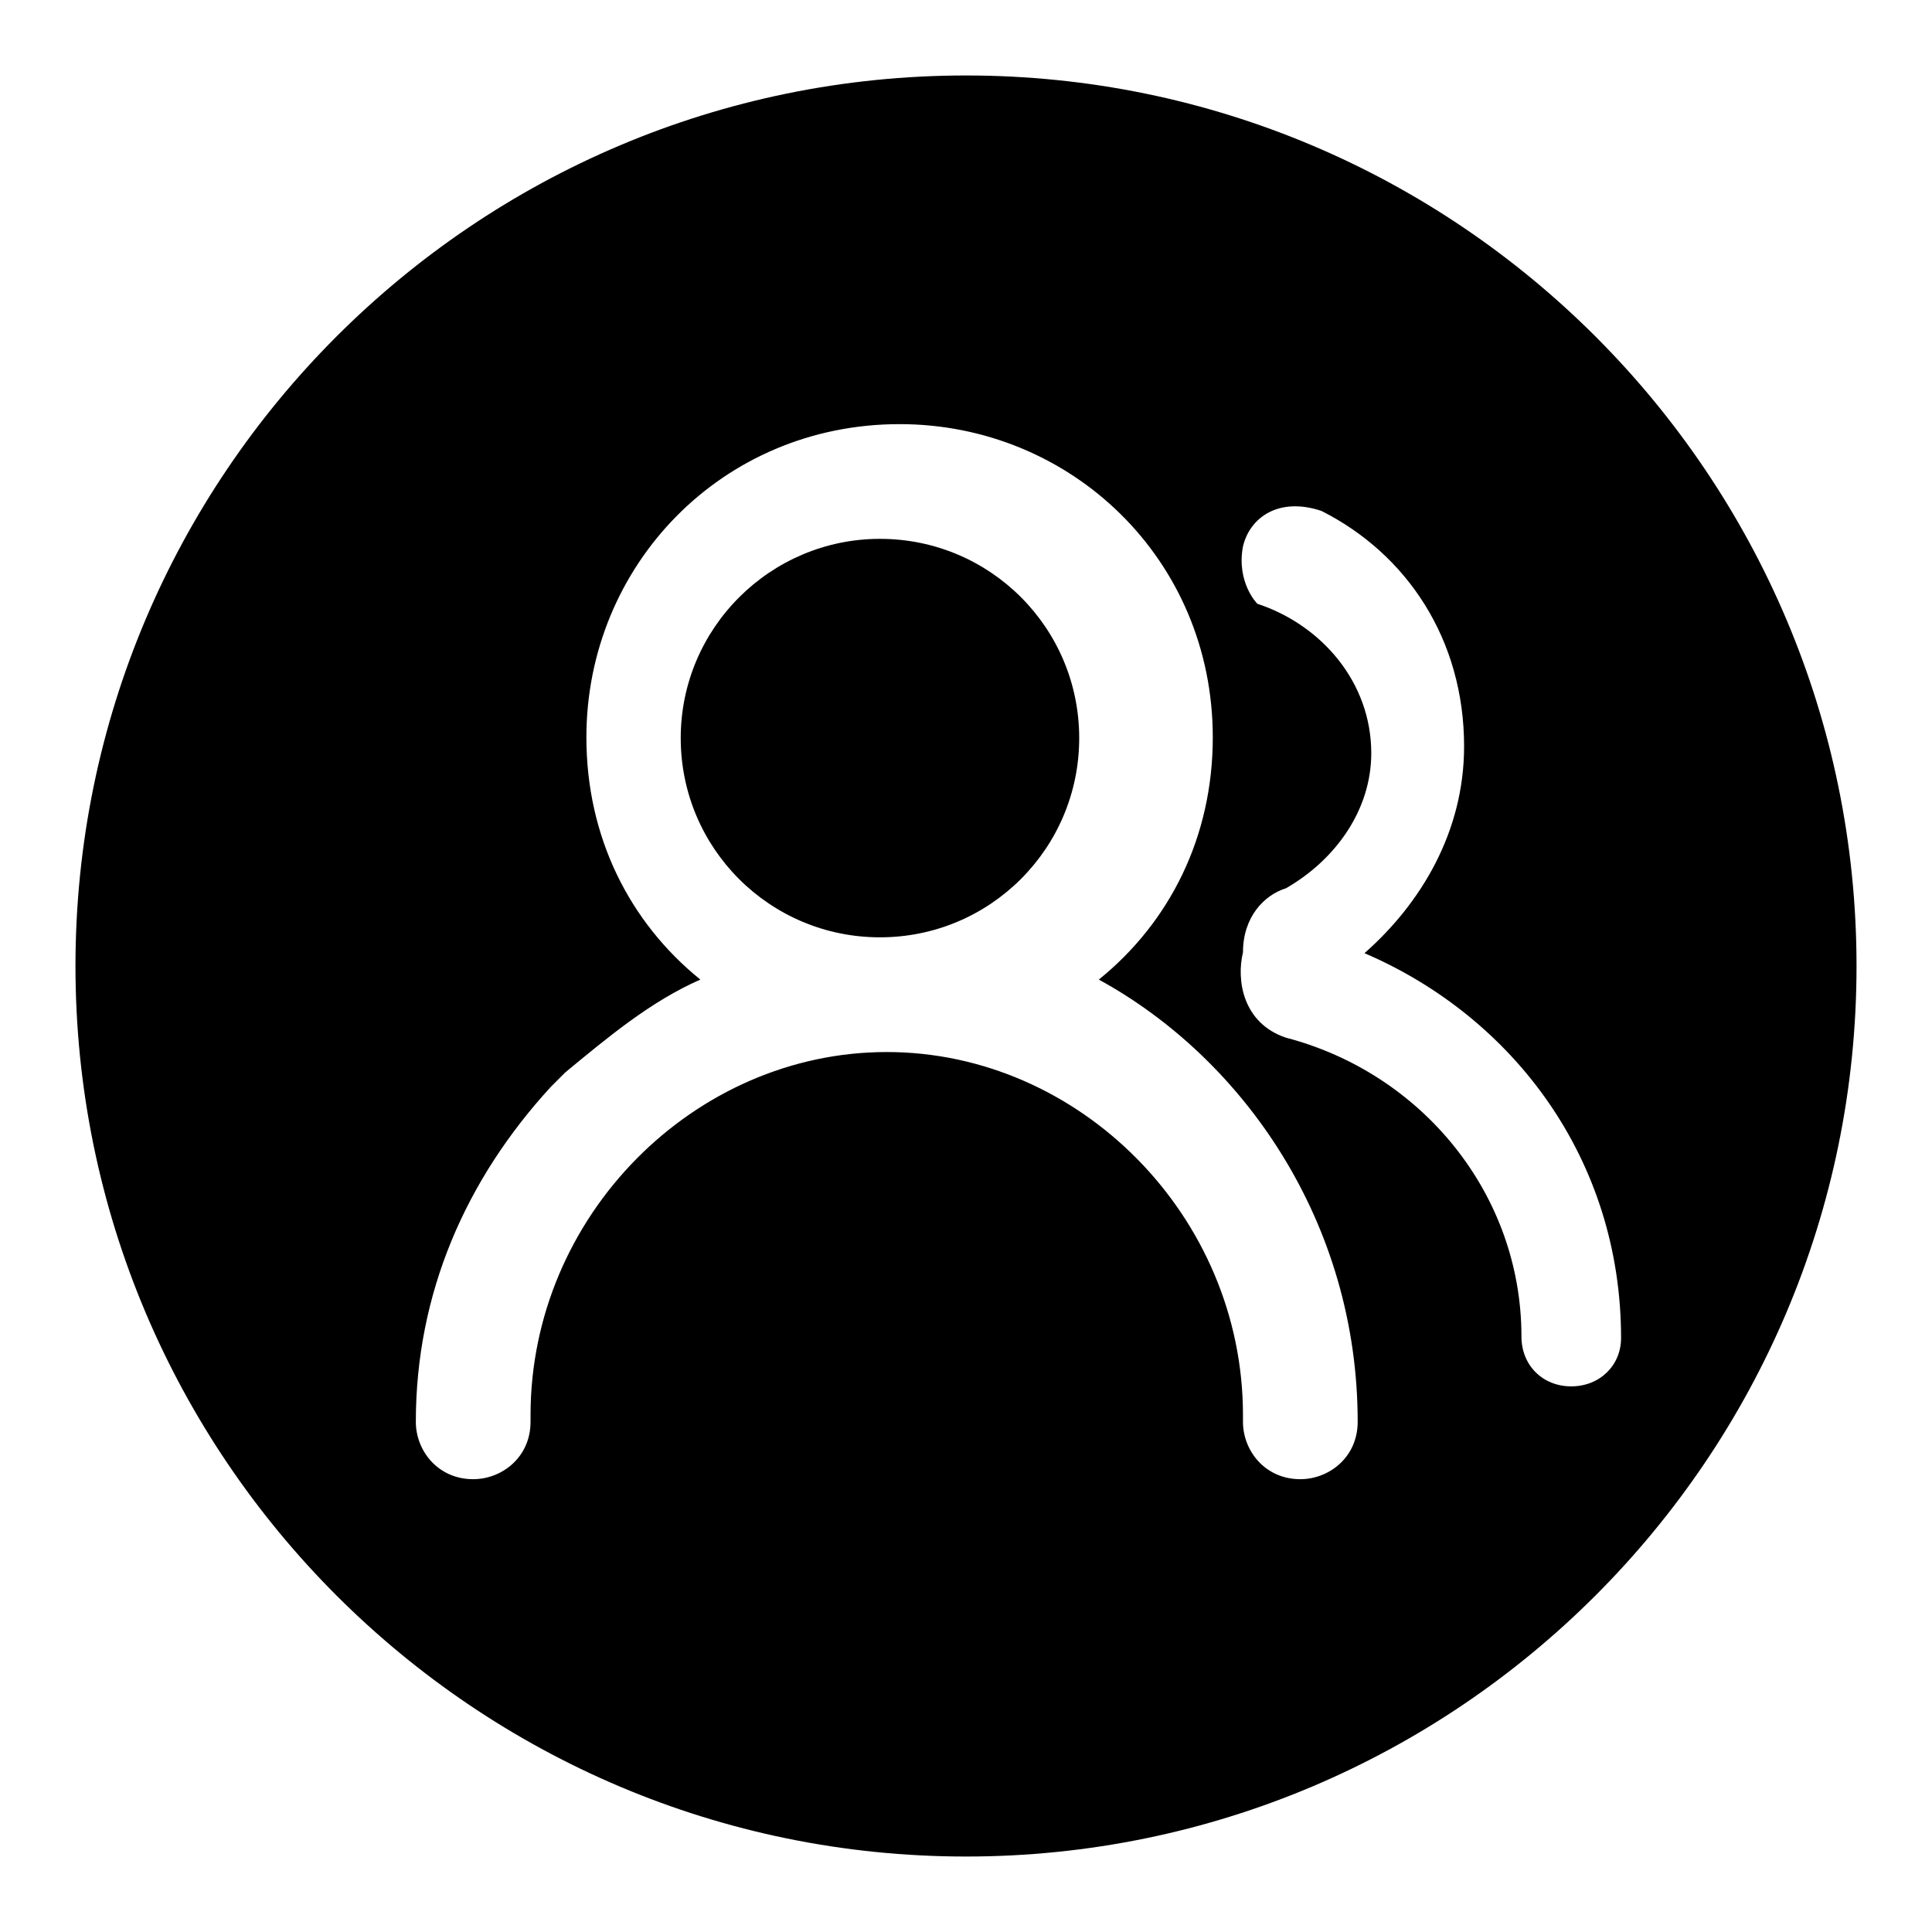
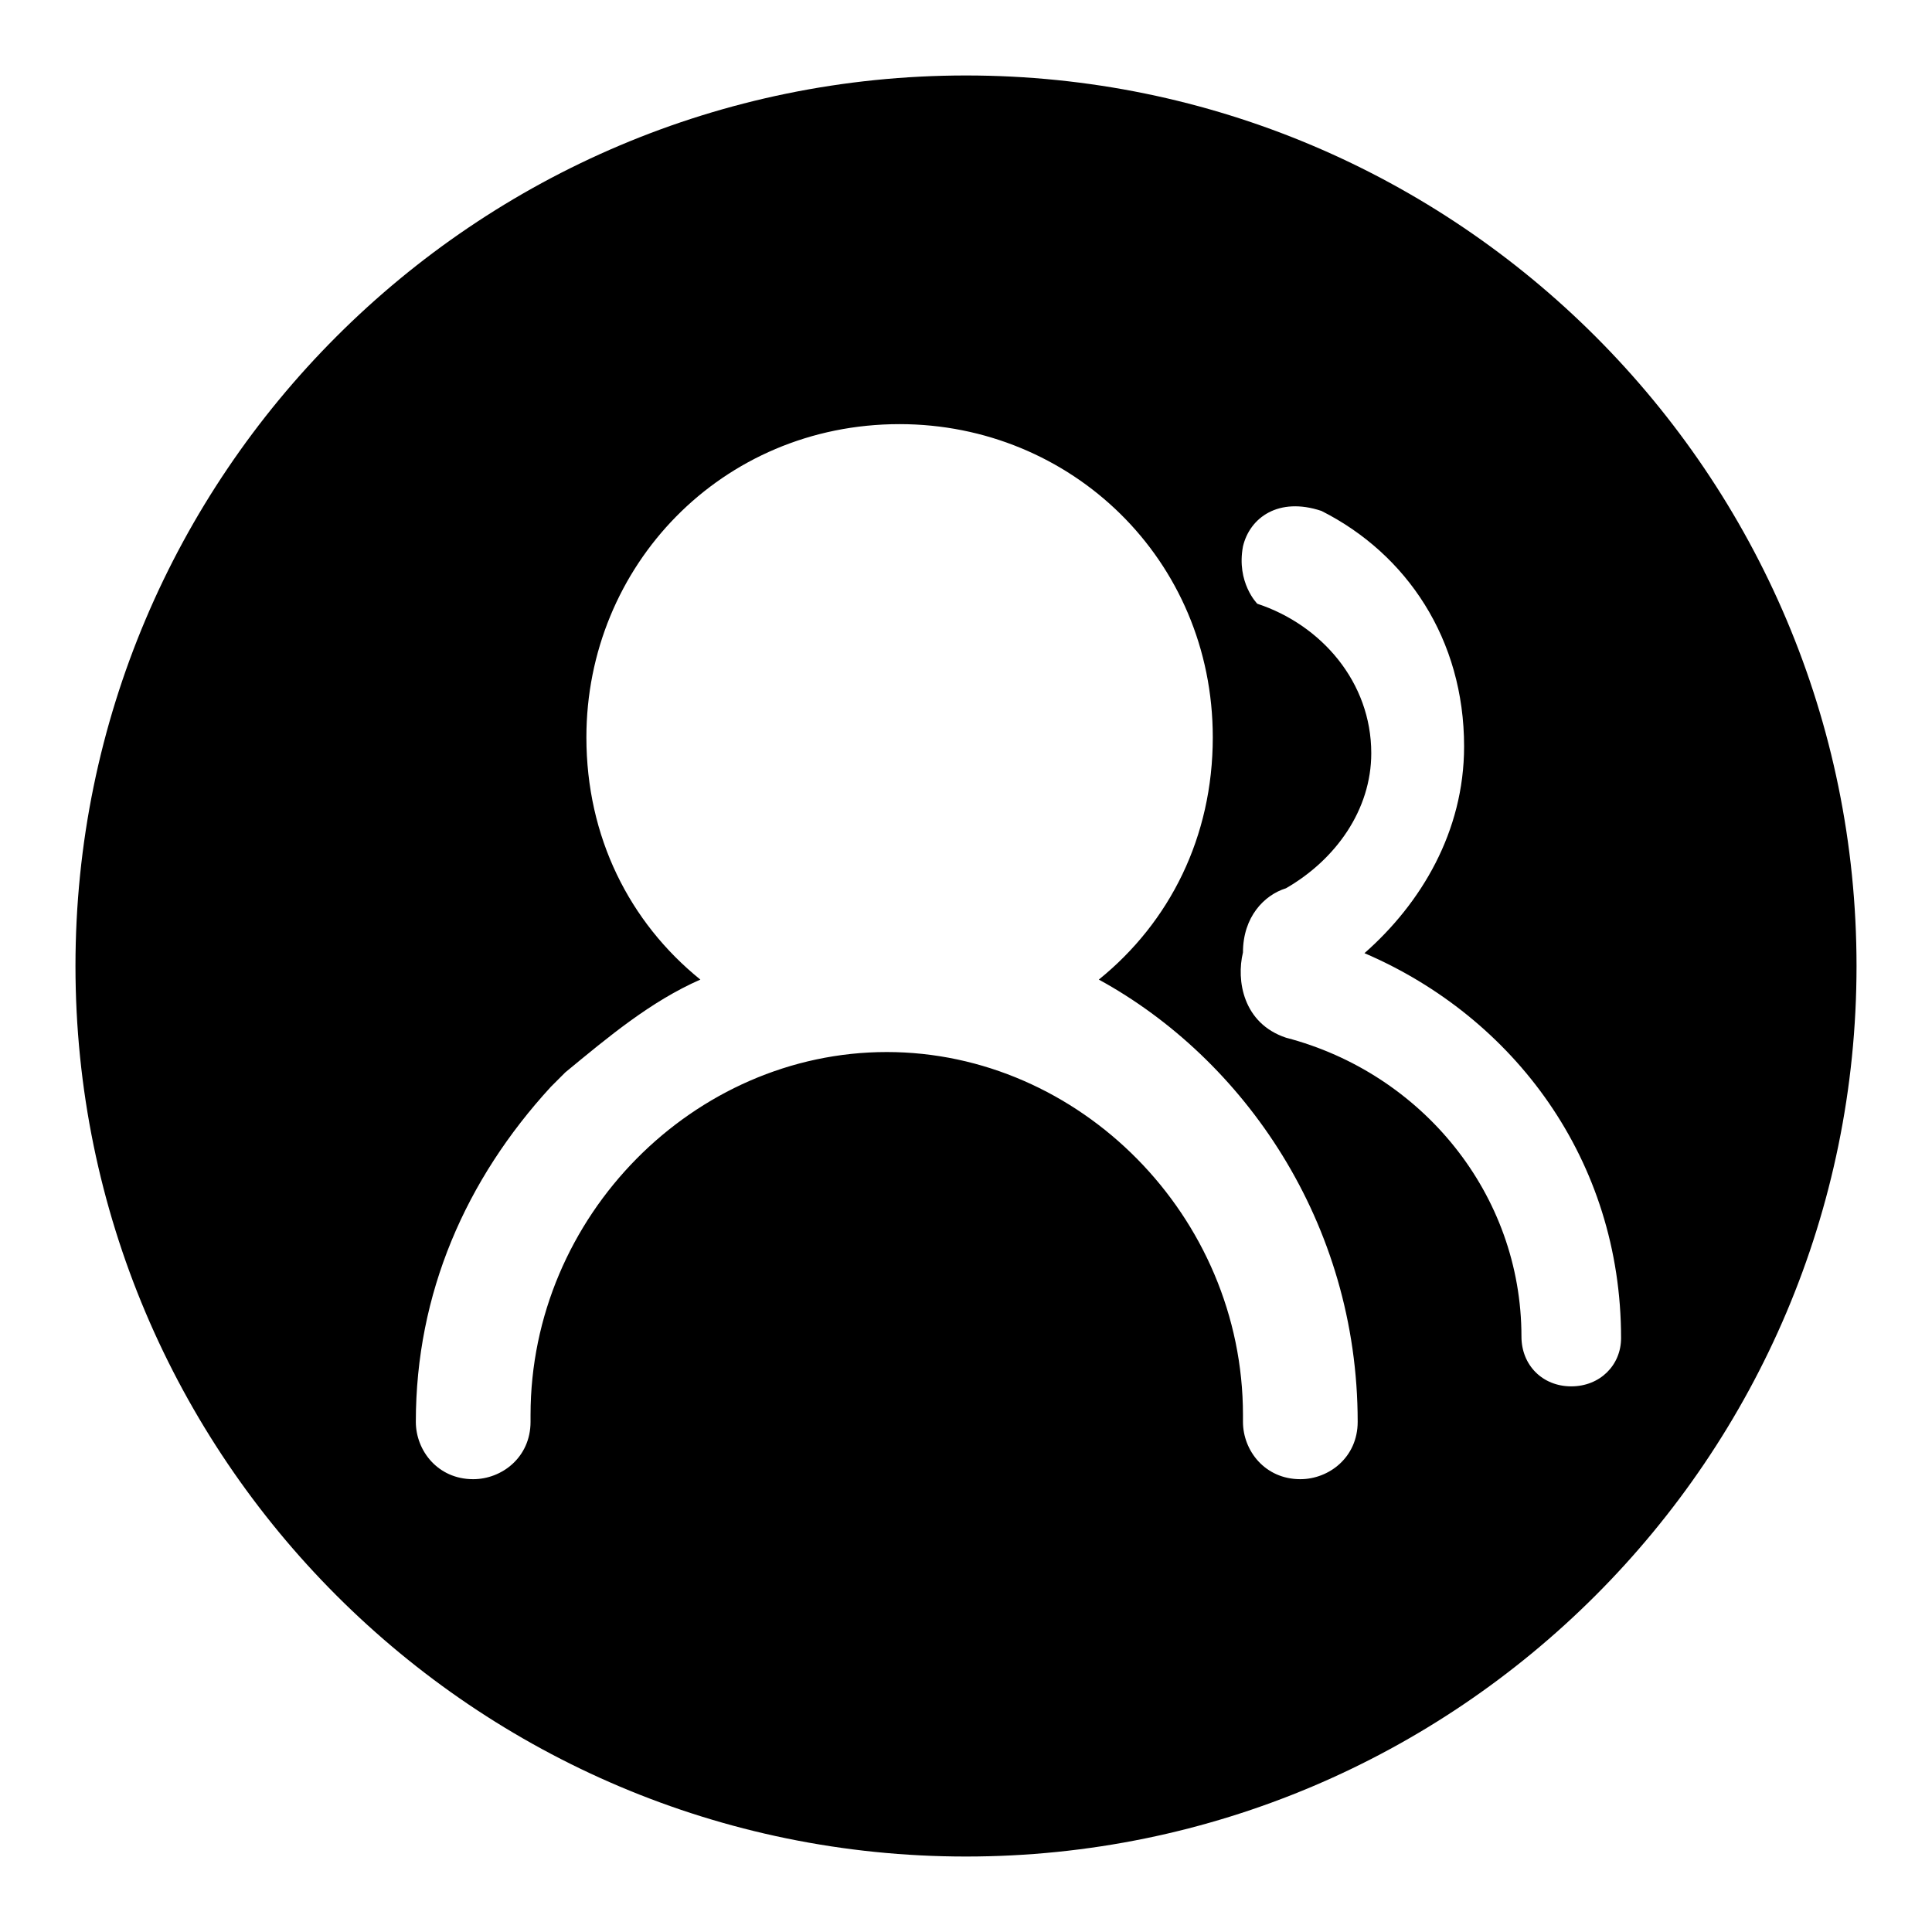
<svg xmlns="http://www.w3.org/2000/svg" version="1.1" x="0px" y="0px" viewBox="0 0 256 256" enable-background="new 0 0 256 256" xml:space="preserve">
  <g>
    <g>
-       <path fill="#000000" d="M90.2,97.8c0,14.6,11.8,26.4,26.4,26.4c14.6,0,26.4-11.8,26.4-26.4c0-14.6-11.8-26.4-26.4-26.4C102.1,71.4,90.2,83.2,90.2,97.8z" />
      <path fill="#000000" d="M128,10C62.9,10,10,62.9,10,128c0,65.1,52.9,118,118,118c65.1,0,118-52.9,118-118C246,62.9,193.1,10,128,10z M179.9,188.4c0,4.7-3.8,7.6-7.6,7.6c-4.7,0-7.6-3.8-7.6-7.6l0,0l0,0c0,0,0,0,0-0.9c0-26.4-21.7-48.1-47.2-48.1c-25.5,0-47.2,21.7-47.2,48.1c0,0,0,0,0,0.9l0,0l0,0c0,4.7-3.8,7.6-7.6,7.6c-4.7,0-7.6-3.8-7.6-7.6l0,0l0,0c0-17,6.6-32.1,17.9-44.4c0.9-0.9,0.9-0.9,1.9-1.9c5.7-4.7,11.3-9.4,17.9-12.3c-9.4-7.6-15.1-18.9-15.1-32.1c0-22.7,17.9-41.5,41.5-41.5c22.7,0,41.5,17.9,41.5,41.5c0,13.2-5.7,24.5-15.1,32.1C164.8,140.3,179.9,162,179.9,188.4L179.9,188.4C179.9,187.5,179.9,188.4,179.9,188.4z M208.2,183.7c-3.8,0-6.6-2.8-6.6-6.6l0,0c0-18.9-13.2-34.9-31.2-39.6c-5.7-1.9-6.6-7.6-5.7-11.3c0-4.7,2.8-7.6,5.7-8.5c6.6-3.8,11.3-10.4,11.3-17.9c0-9.4-6.6-17-15.1-19.8c0,0-2.8-2.8-1.9-7.6c0.9-3.8,4.7-6.6,10.4-4.7c11.3,5.7,18.9,17,18.9,31.2c0,11.3-5.7,20.8-13.2,27.4c19.8,8.5,34,27.4,34,51l0,0l0,0C214.8,180.9,212,183.7,208.2,183.7z" />
    </g>
  </g>
</svg>